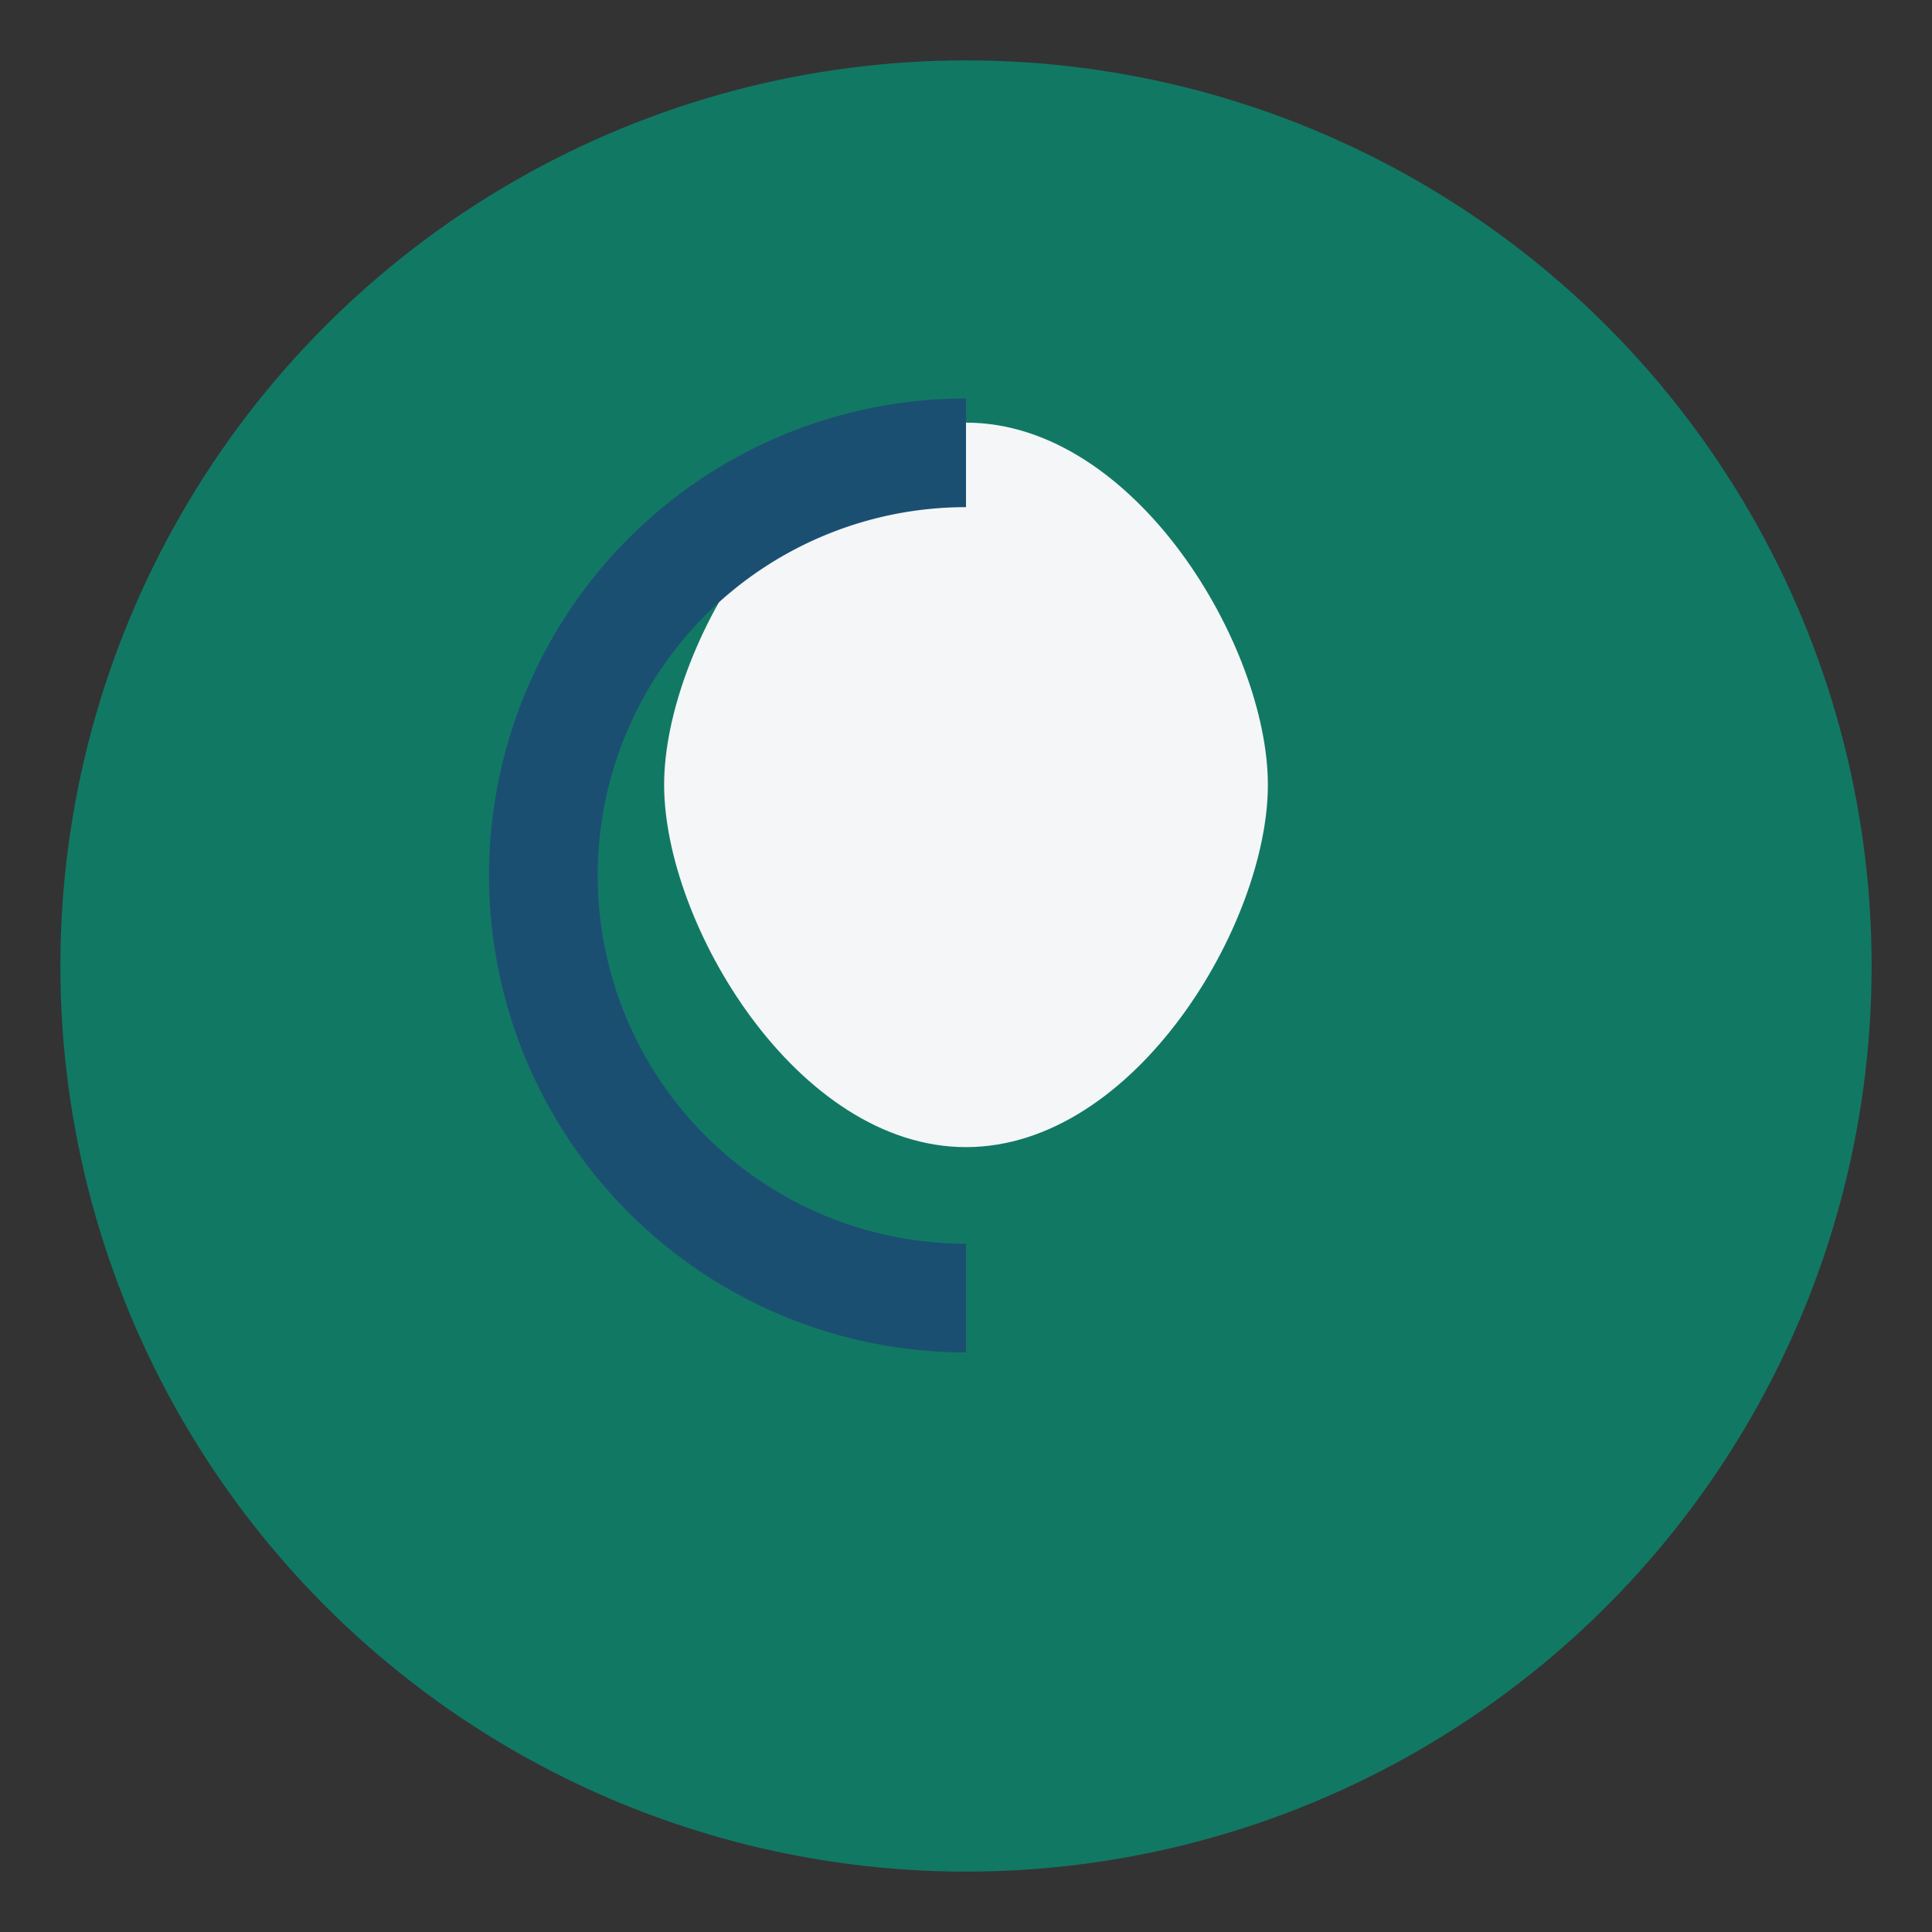
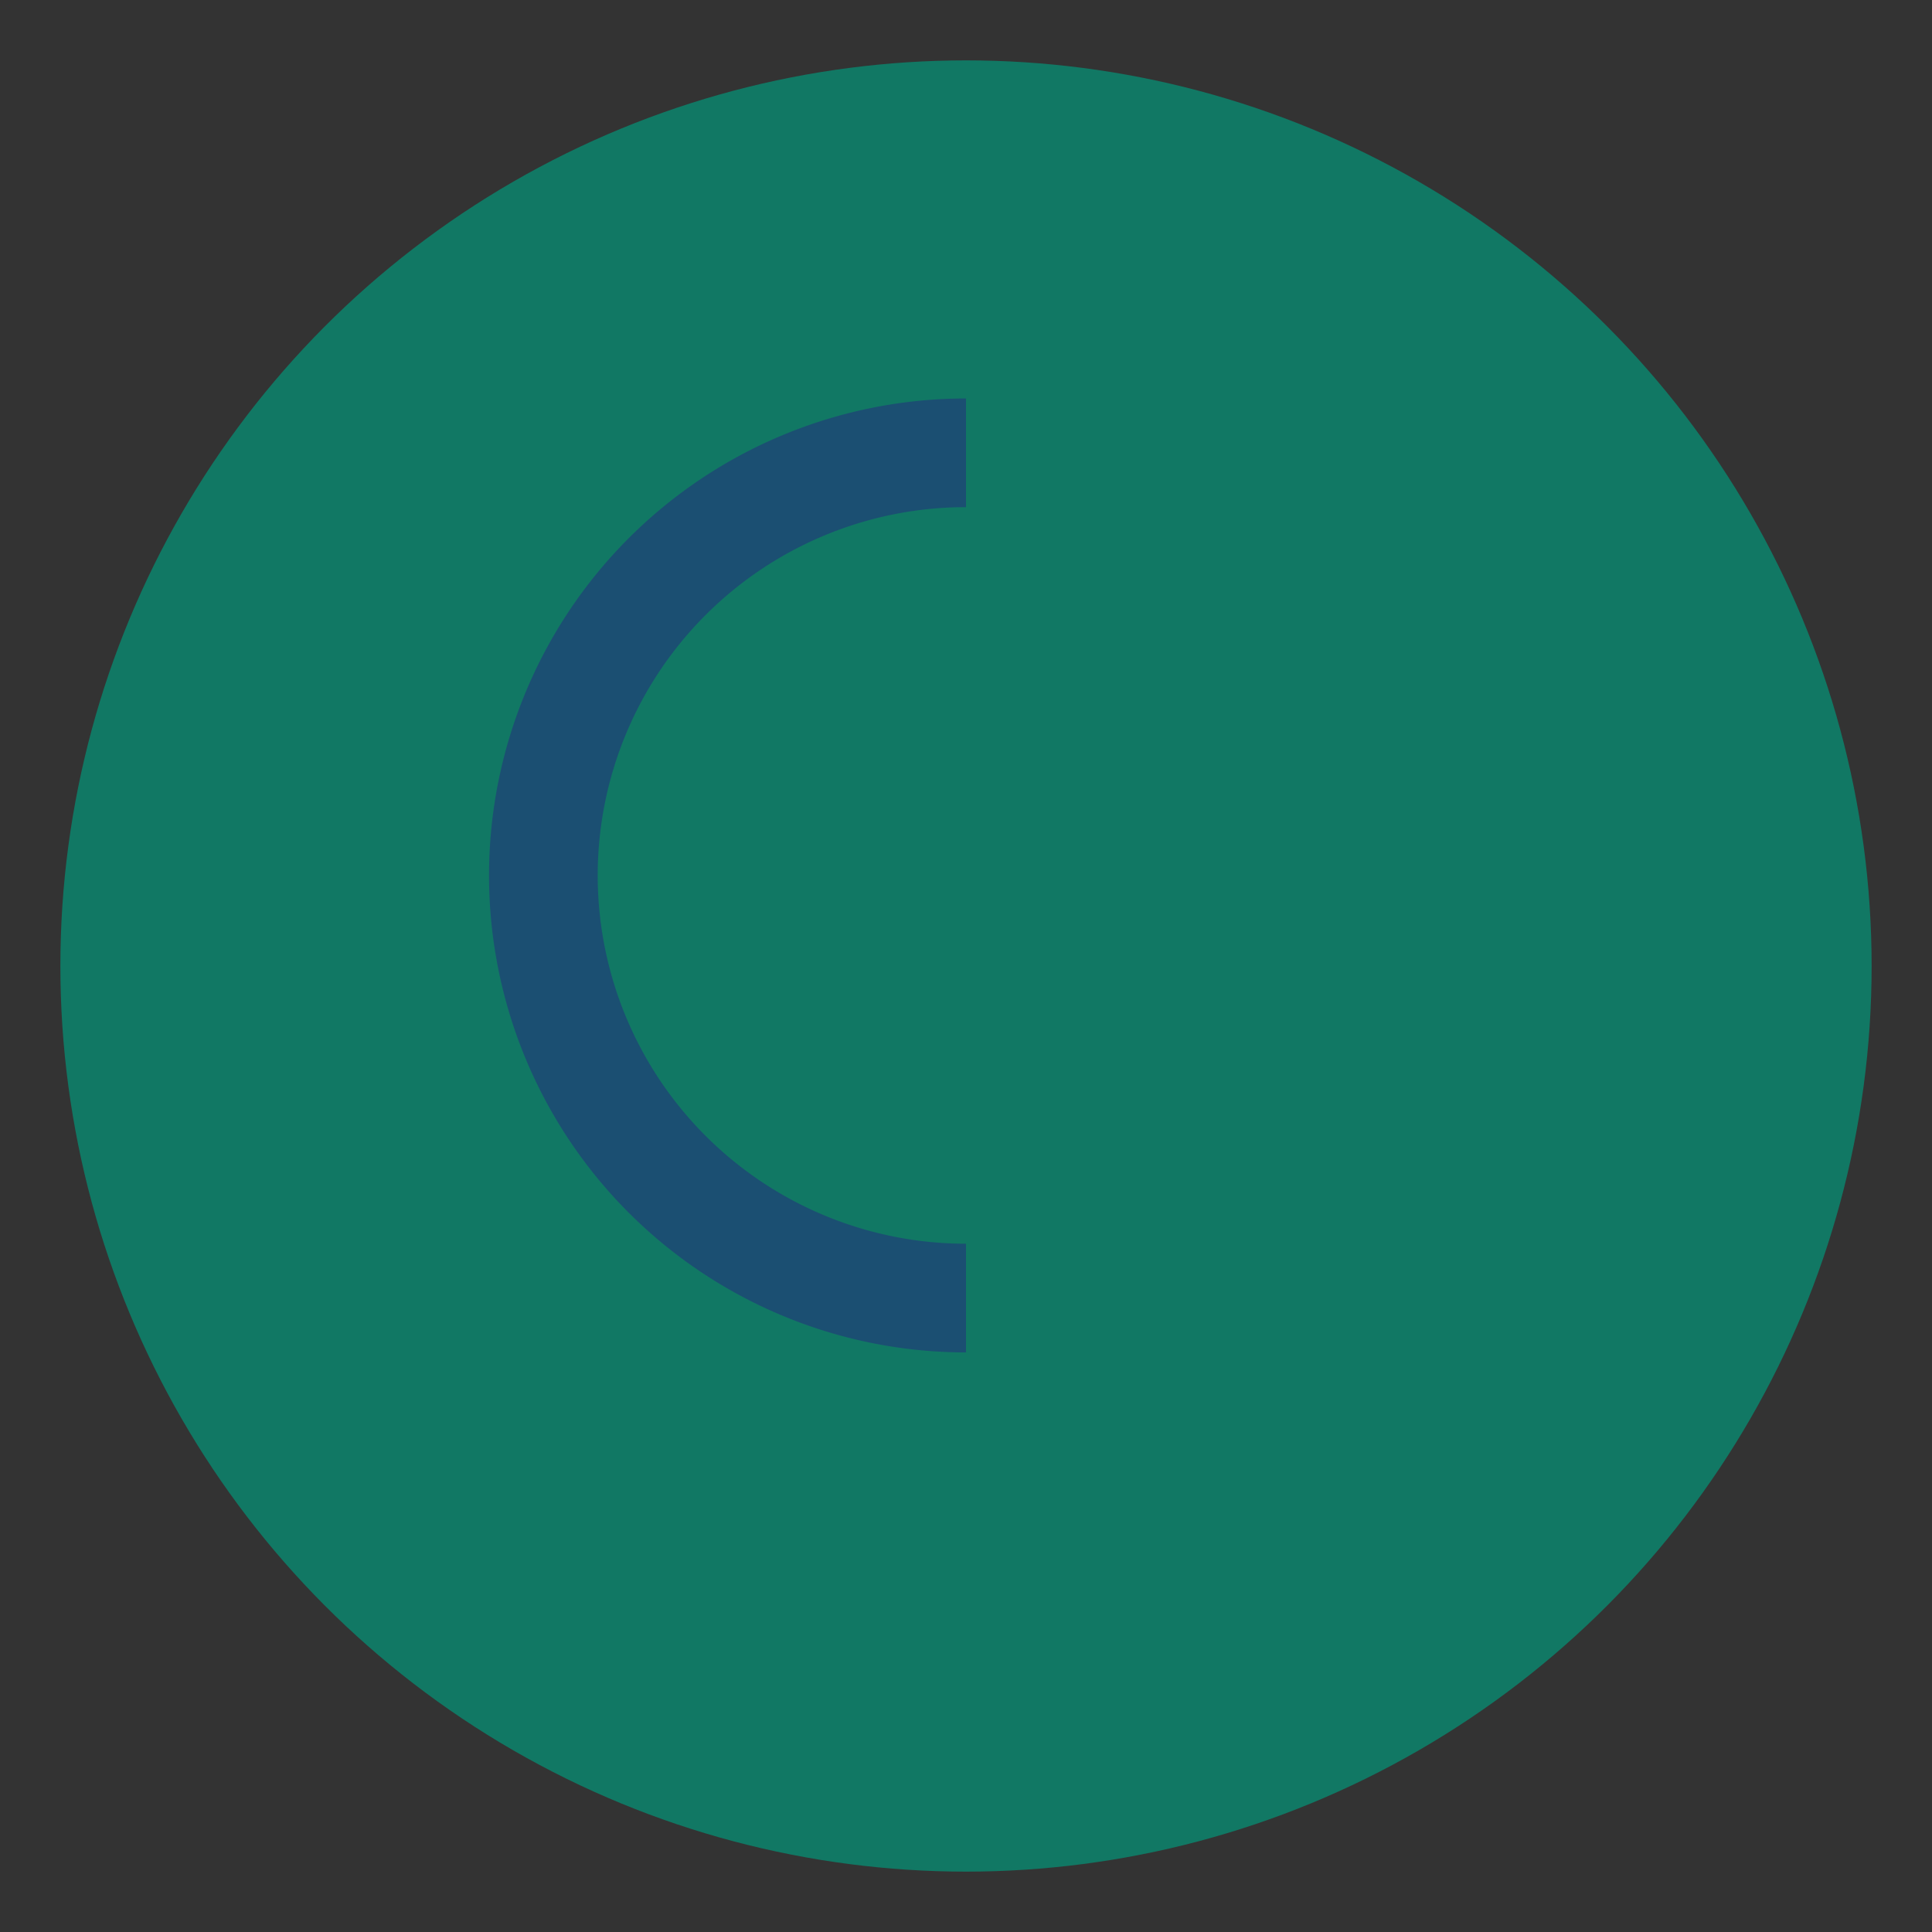
<svg xmlns="http://www.w3.org/2000/svg" width="32" height="32" viewBox="0 0 32 32">
  <rect x="0" y="0" width="32" height="32" fill="#333333" stroke="none" />
  <circle cx="16" cy="16" r="15" fill="#117864" />
-   <path d="M16 7c2.8 0 5 3.7 5 6s-2.2 6-5 6-5-3.7-5-6 2.2-6 5-6z" fill="#F4F6F7" />
  <path d="M16 21.5a7 7 0 0 1 0-14" fill="none" stroke="#1B4F72" stroke-width="1.8" />
</svg>